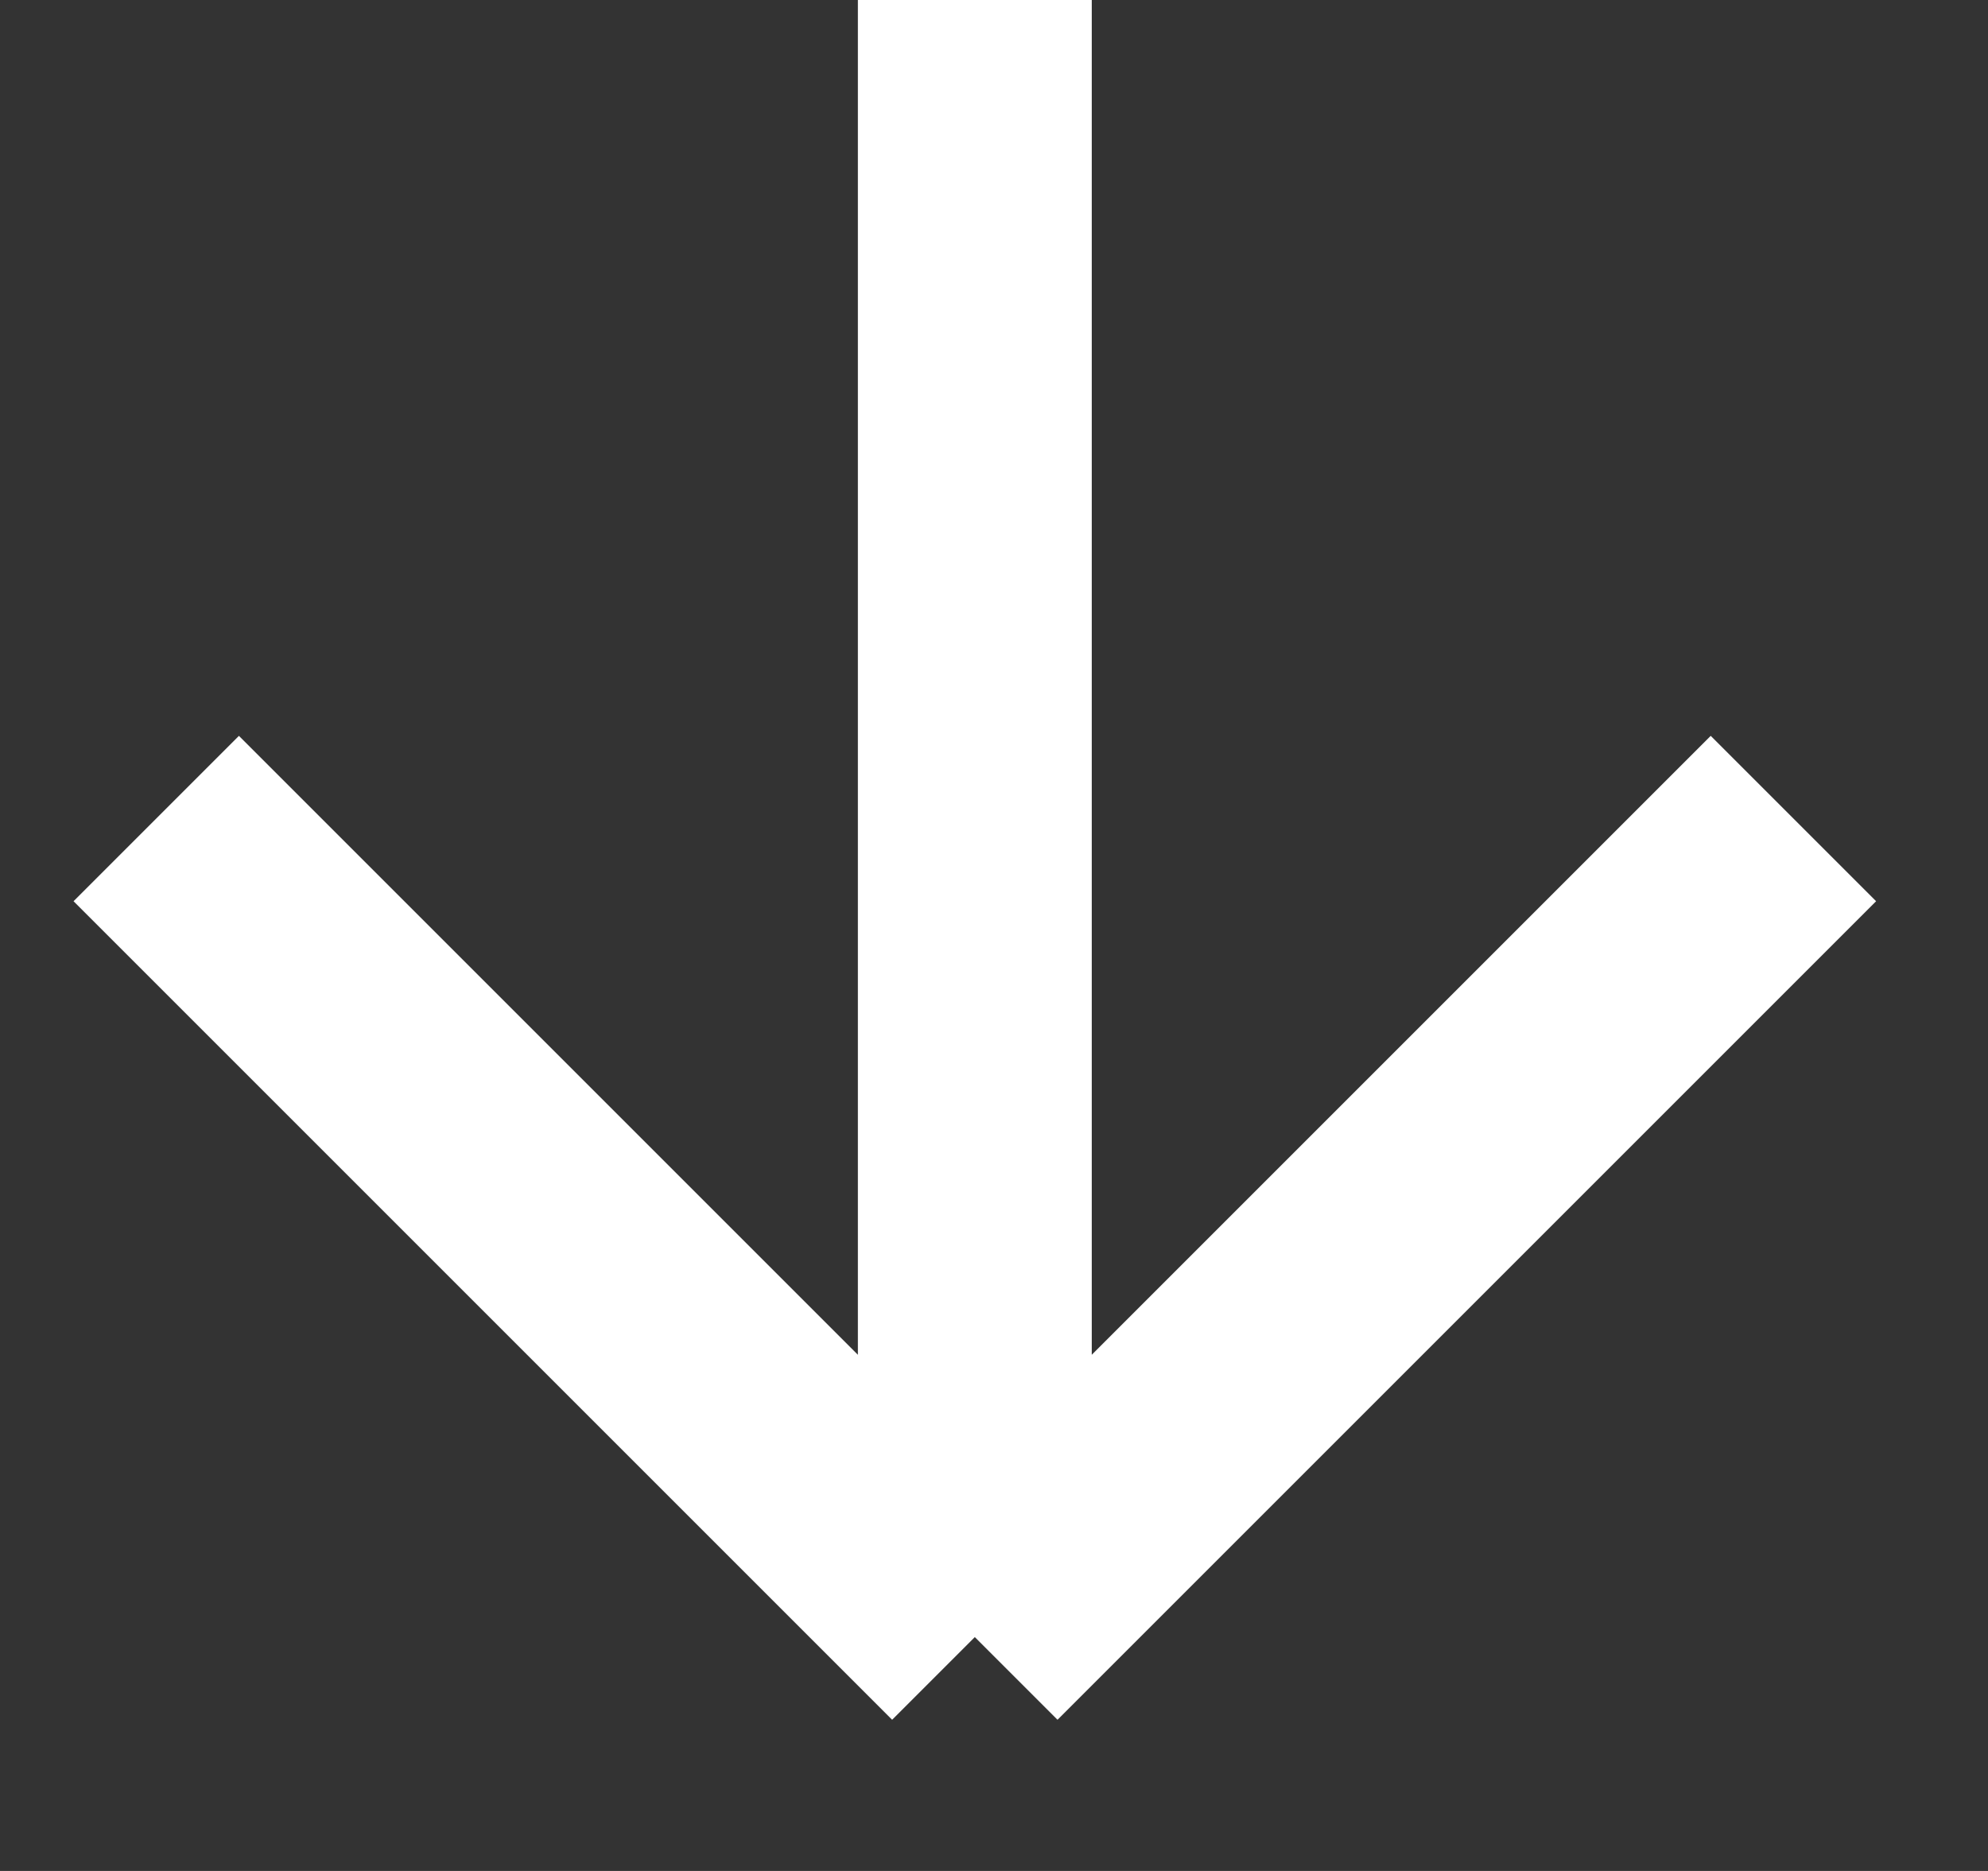
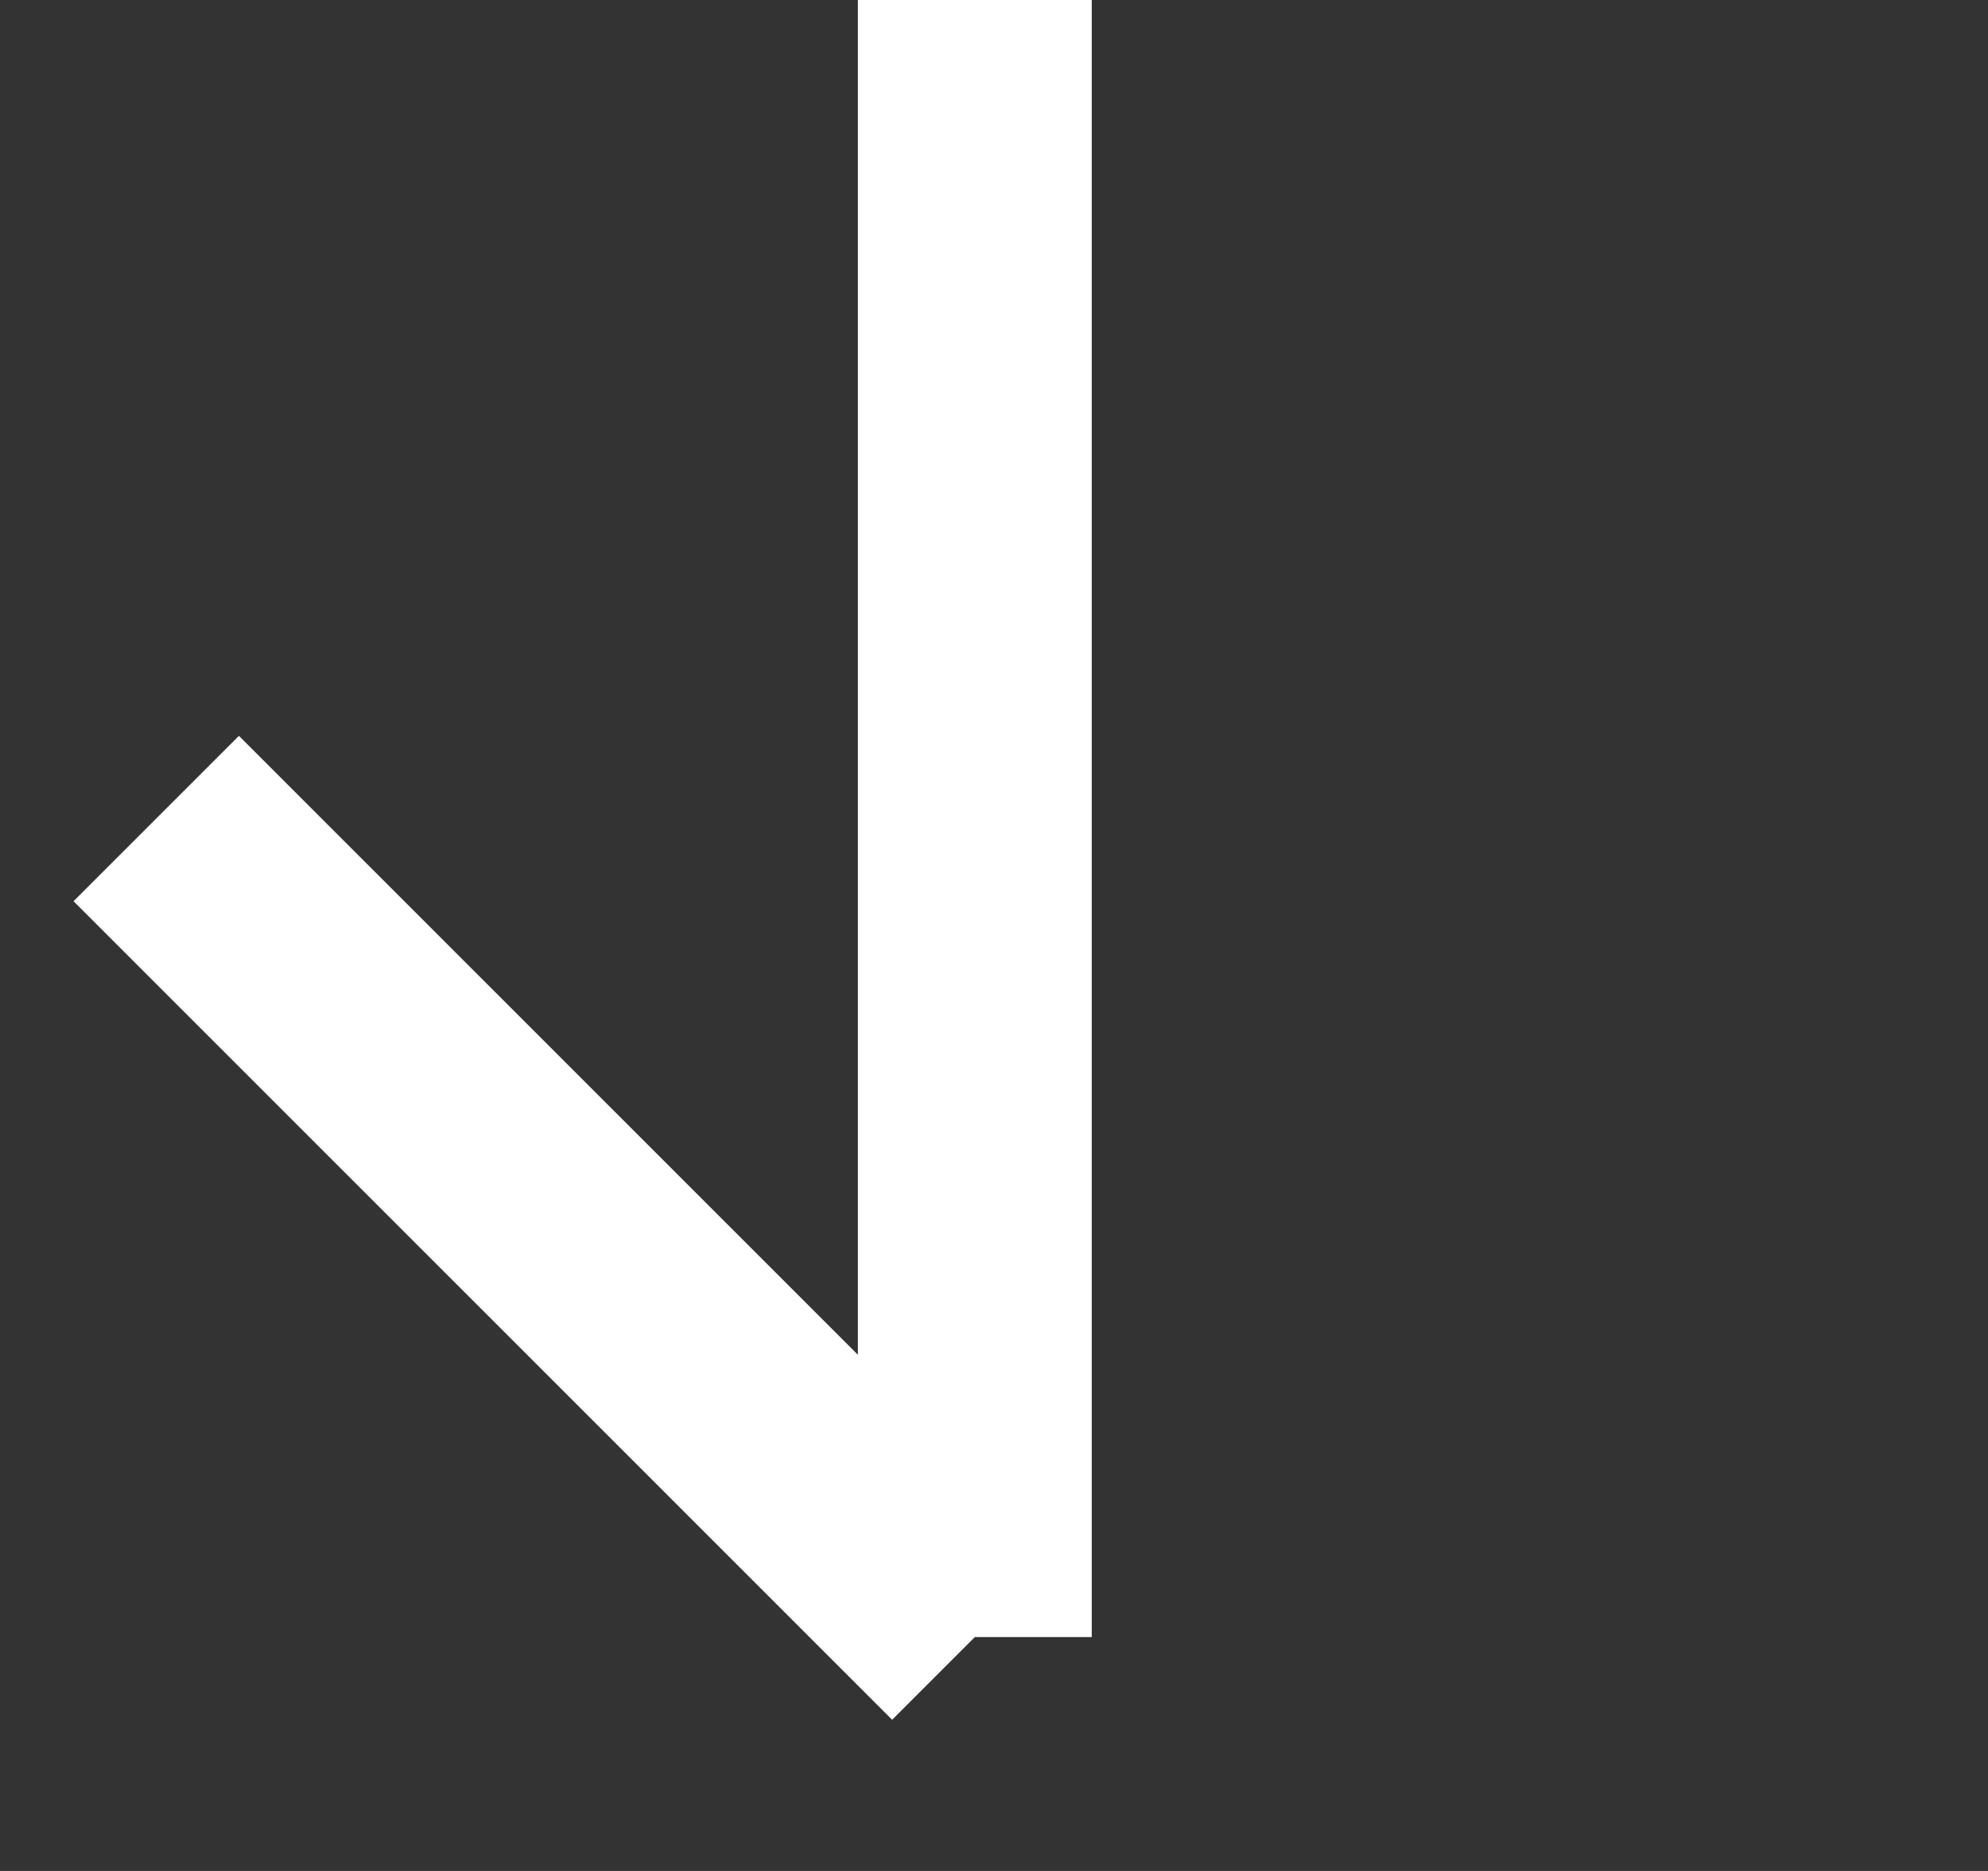
<svg xmlns="http://www.w3.org/2000/svg" width="17" height="16" viewBox="0 0 17 16" fill="none">
  <rect x="0" y="0" width="17" height="16" fill="#333333" stroke="none" />
-   <path d="M15.336 7L8.336 14M8.336 14L1.336 7M8.336 14L8.336 0" stroke="white" stroke-width="2" />
+   <path d="M15.336 7M8.336 14L1.336 7M8.336 14L8.336 0" stroke="white" stroke-width="2" />
</svg>